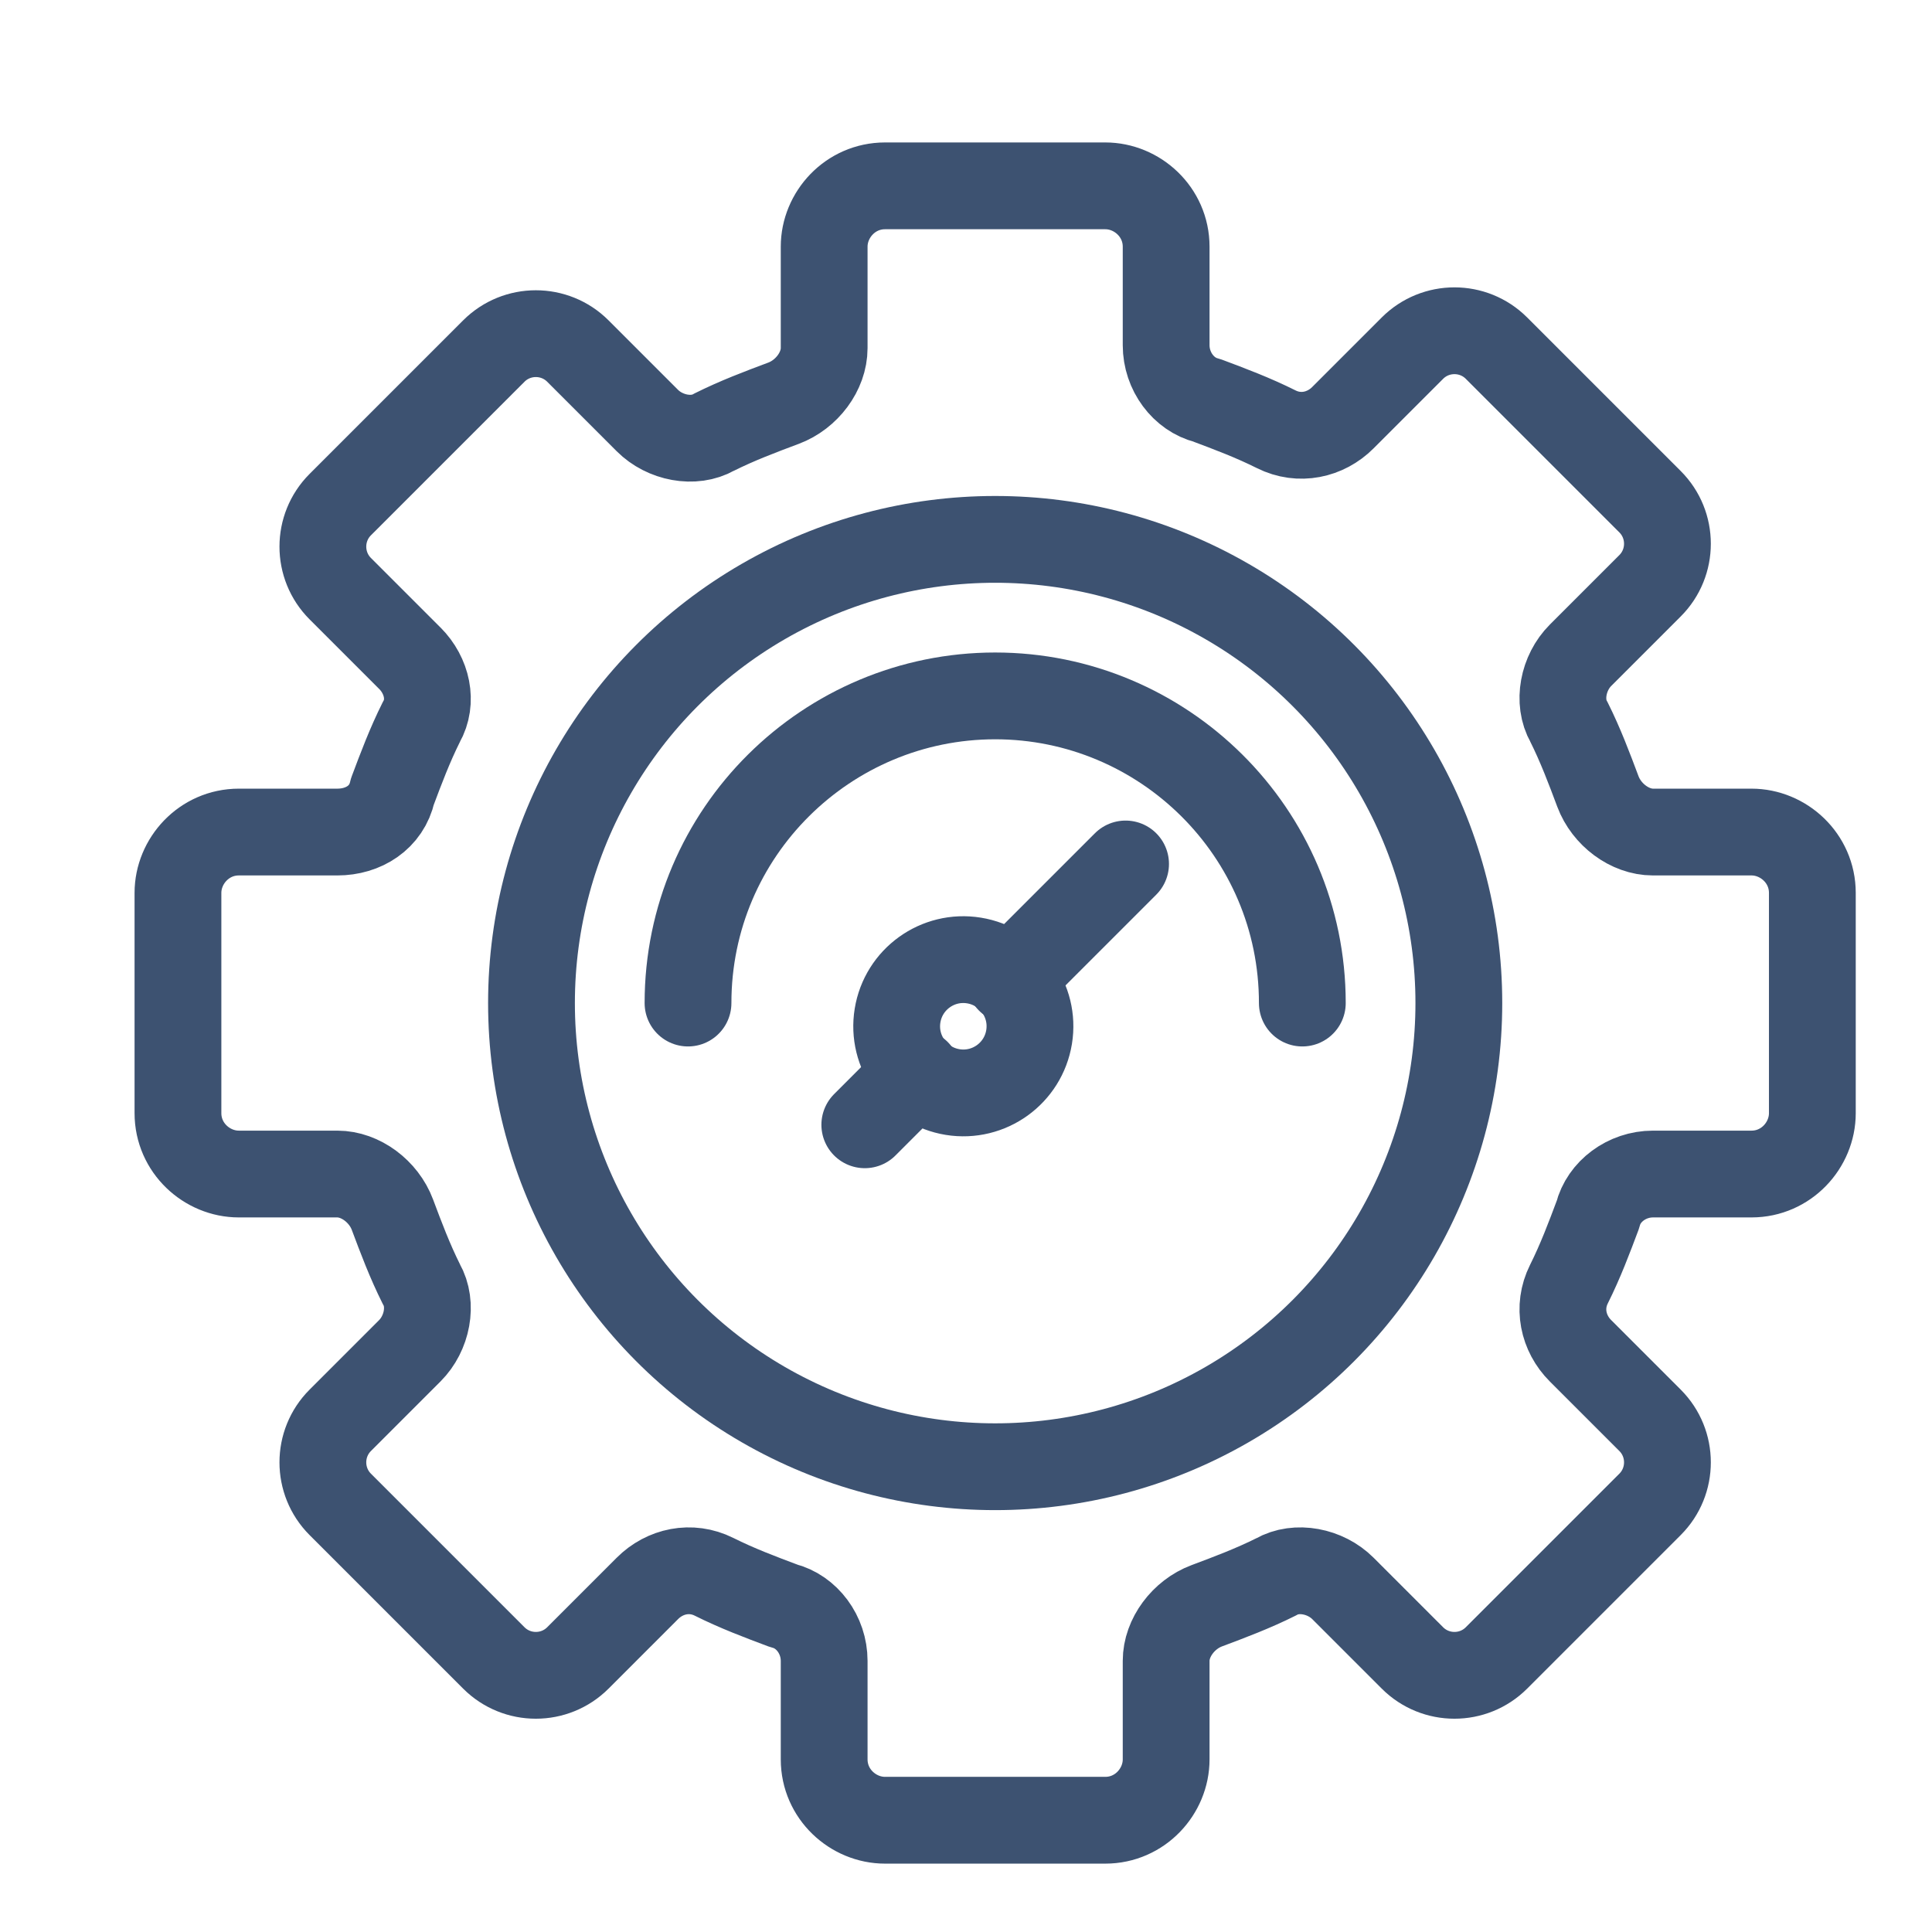
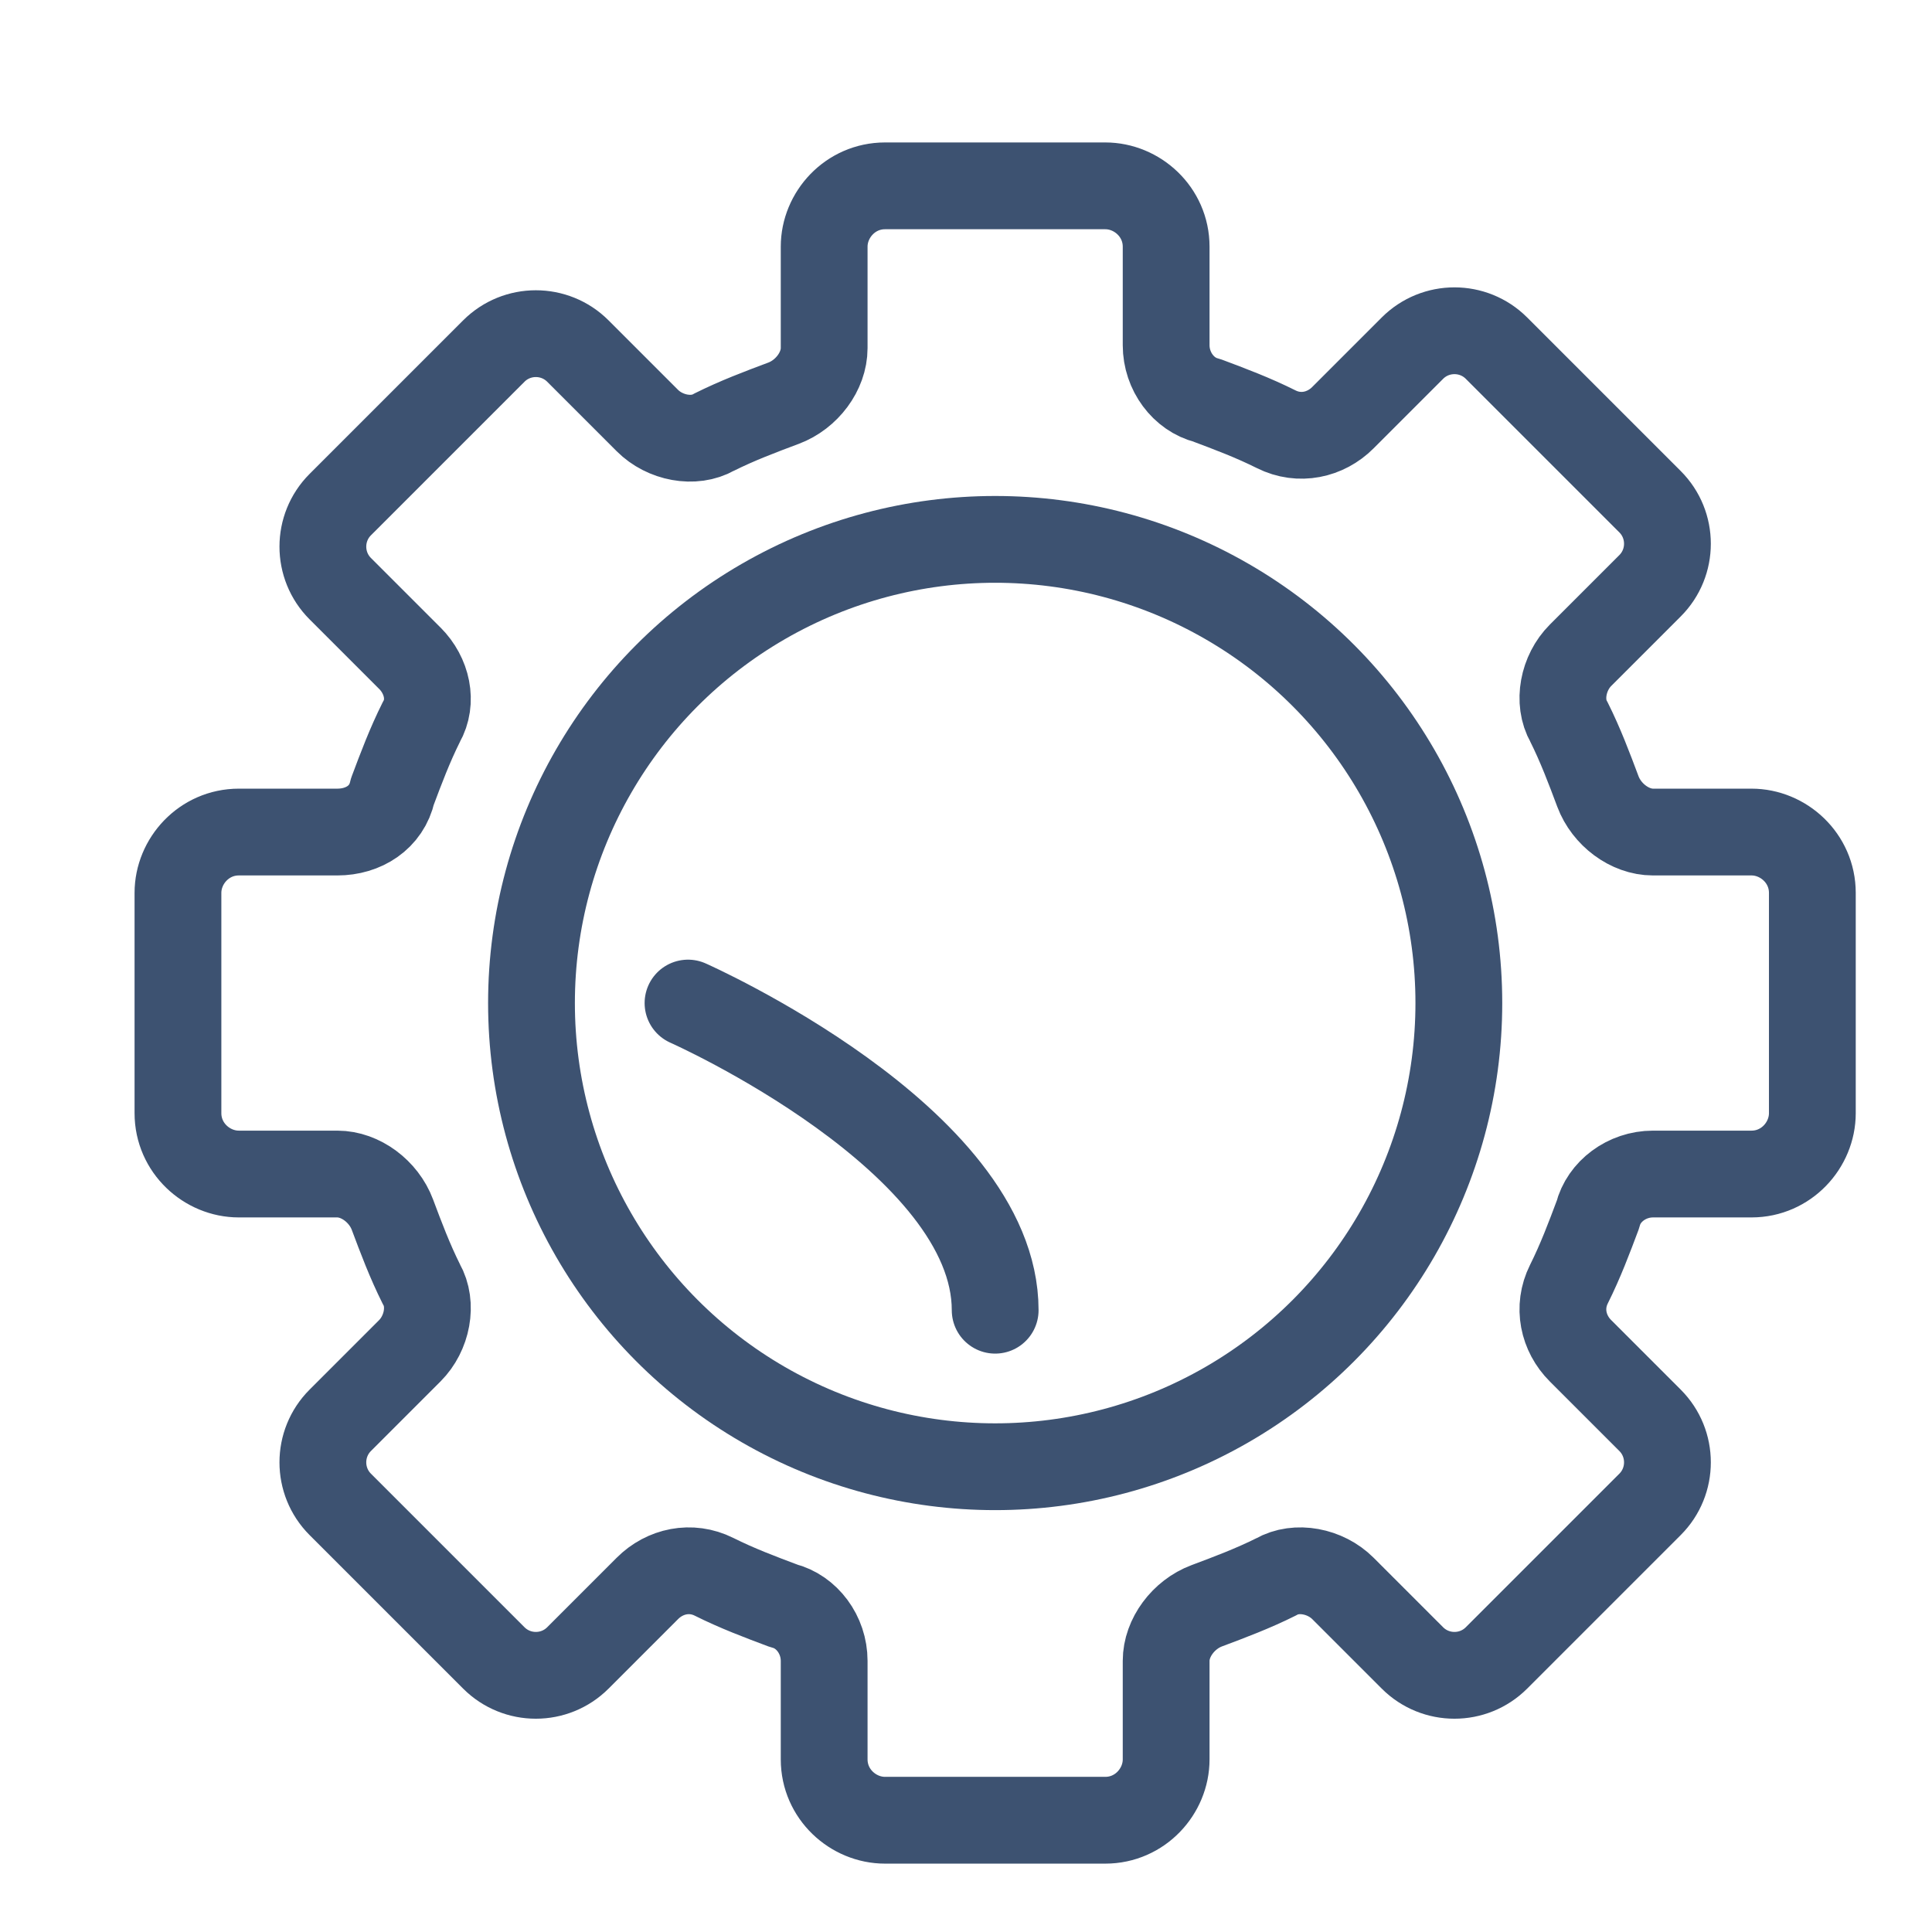
<svg xmlns="http://www.w3.org/2000/svg" id="Layer_5" viewBox="0 0 512 512">
  <defs>
    <style>      .cls-1 {        fill: none;        stroke: #3d5271;        stroke-linecap: round;        stroke-linejoin: round;        stroke-width: 23px;      }    </style>
  </defs>
  <path class="cls-1" d="M108.6,174.43l-18.43-18.43c-6.14-6.14-6.14-16.13,0-22.27l40.7-40.7c6.14-6.14,16.13-6.14,22.27,0l18.43,18.43c4.61,4.61,12.29,6.14,17.66,3.07,6.14-3.07,12.29-5.38,18.43-7.68s10.75-8.45,10.75-14.59v-26.88c0-8.45,6.91-16.13,16.13-16.13h58.37c8.45,0,16.13,6.91,16.13,16.13v26.11c0,6.91,4.61,13.06,10.75,14.59,6.14,2.3,12.29,4.61,18.43,7.68,6.14,3.07,13.06,1.54,17.66-3.07l18.43-18.43c6.14-6.14,16.13-6.14,22.27,0l40.7,40.7c6.14,6.14,6.14,16.13,0,22.27l-18.43,18.43c-4.61,4.61-6.14,12.29-3.07,17.66,3.07,6.14,5.38,12.29,7.68,18.43s8.45,10.75,14.59,10.75h26.11c8.45,0,16.13,6.91,16.13,16.13v58.37c0,8.45-6.91,16.13-16.13,16.13h-26.11c-6.91,0-13.06,4.61-14.59,10.75-2.3,6.14-4.61,12.29-7.68,18.43-3.07,6.14-1.54,13.06,3.07,17.66l18.43,18.43c6.14,6.14,6.14,16.13,0,22.27l-40.7,40.7c-6.14,6.14-16.13,6.14-22.27,0l-18.43-18.43c-4.61-4.61-12.29-6.14-17.66-3.07-6.14,3.07-12.29,5.38-18.43,7.68-6.14,2.3-10.75,8.45-10.75,14.59v26.11c0,8.45-6.91,16.13-16.13,16.13h-58.37c-8.45,0-16.13-6.91-16.13-16.13v-26.11c0-6.91-4.61-13.06-10.75-14.59-6.14-2.3-12.29-4.61-18.43-7.68-6.14-3.07-13.06-1.54-17.66,3.07l-18.43,18.43c-6.14,6.14-16.13,6.14-22.27,0l-40.7-40.7c-6.14-6.14-6.14-16.13,0-22.27l18.43-18.43c4.61-4.61,6.14-12.29,3.07-17.66-3.07-6.14-5.38-12.29-7.68-18.43-2.3-6.14-8.45-10.75-14.59-10.75h-26.11c-8.45,0-16.13-6.91-16.13-16.13v-58.37c0-8.45,6.91-16.13,16.13-16.13h26.11c6.91,0,13.06-3.84,14.59-10.75,2.3-6.14,4.61-12.29,7.68-18.43,3.07-5.38,1.54-12.29-3.07-16.9Z" />
  <circle class="cls-1" cx="263.73" cy="265.82" r="122.88" />
-   <path class="cls-1" d="M182.33,265.82c0-45.31,36.86-81.4,81.4-81.4s81.4,36.09,81.4,81.4" />
-   <circle class="cls-1" cx="255.29" cy="271.96" r="17.66" transform="translate(-54.06 480.39) rotate(-80.78)" />
-   <polyline class="cls-1" points="229.18 298.08 243 284.25 243 284.25" />
-   <polyline class="cls-1" points="267.57 259.68 267.57 259.68 298.29 228.96" />
+   <path class="cls-1" d="M182.33,265.82s81.4,36.09,81.4,81.4" />
</svg>